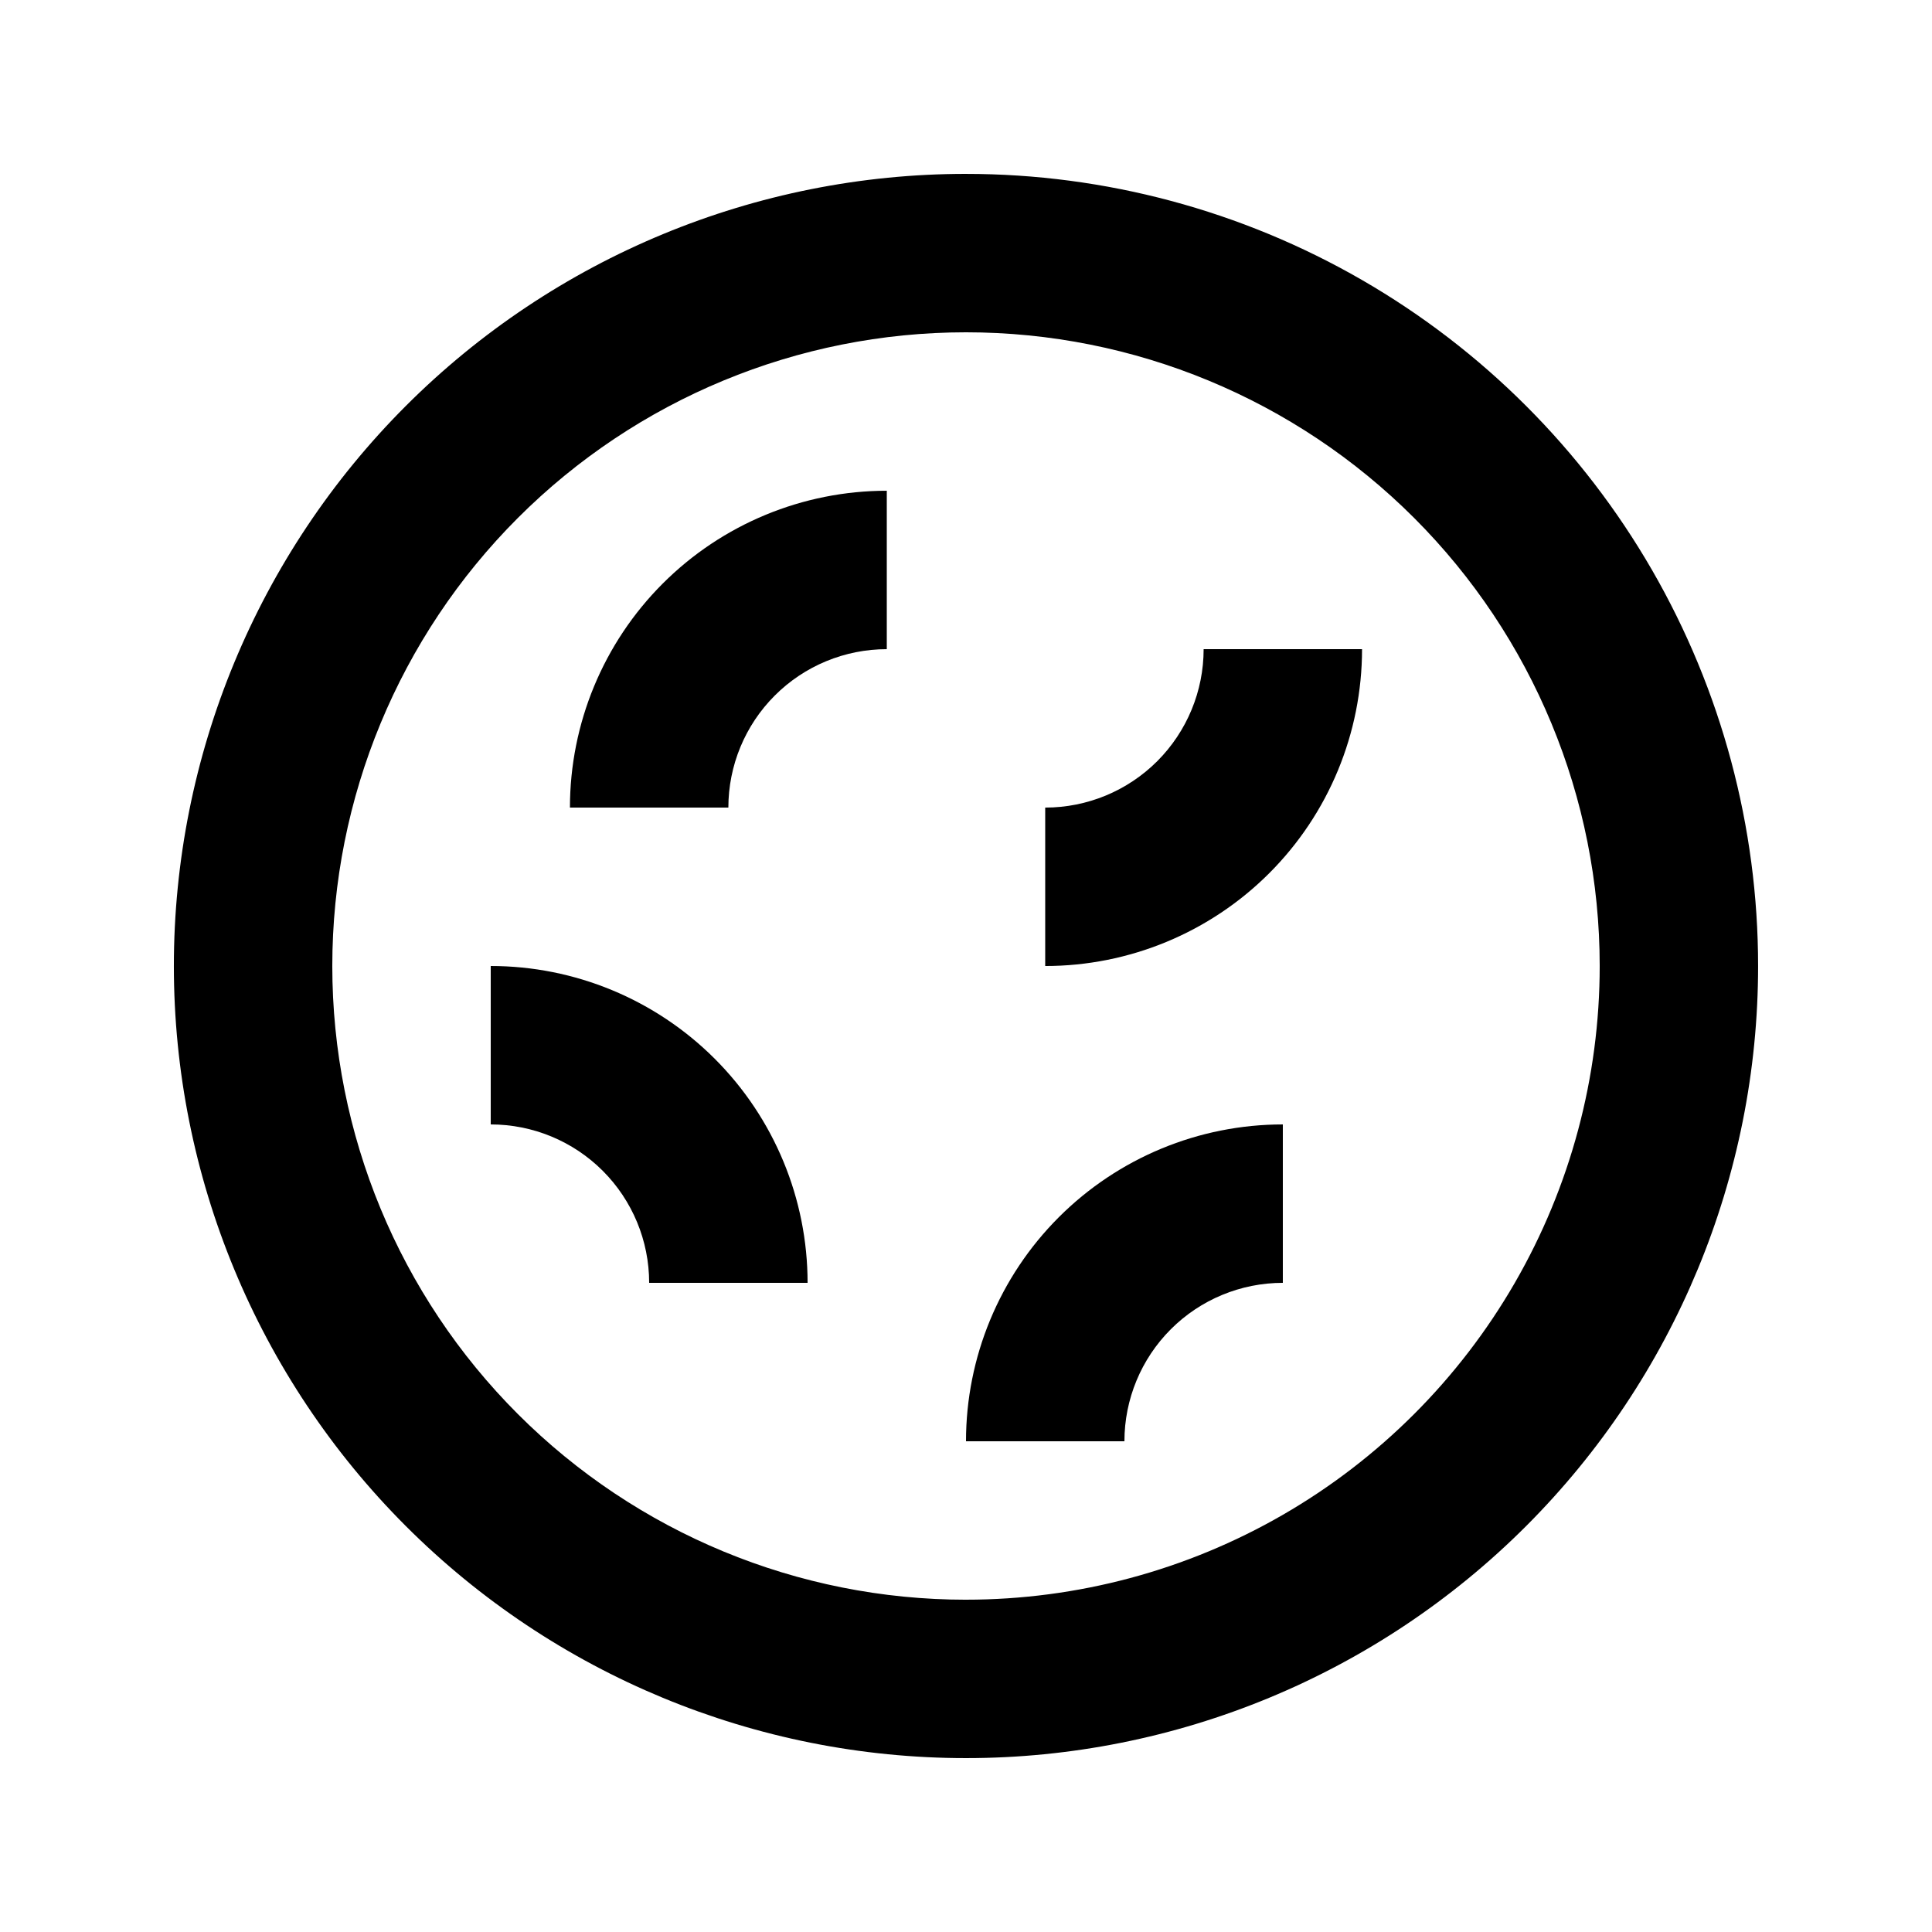
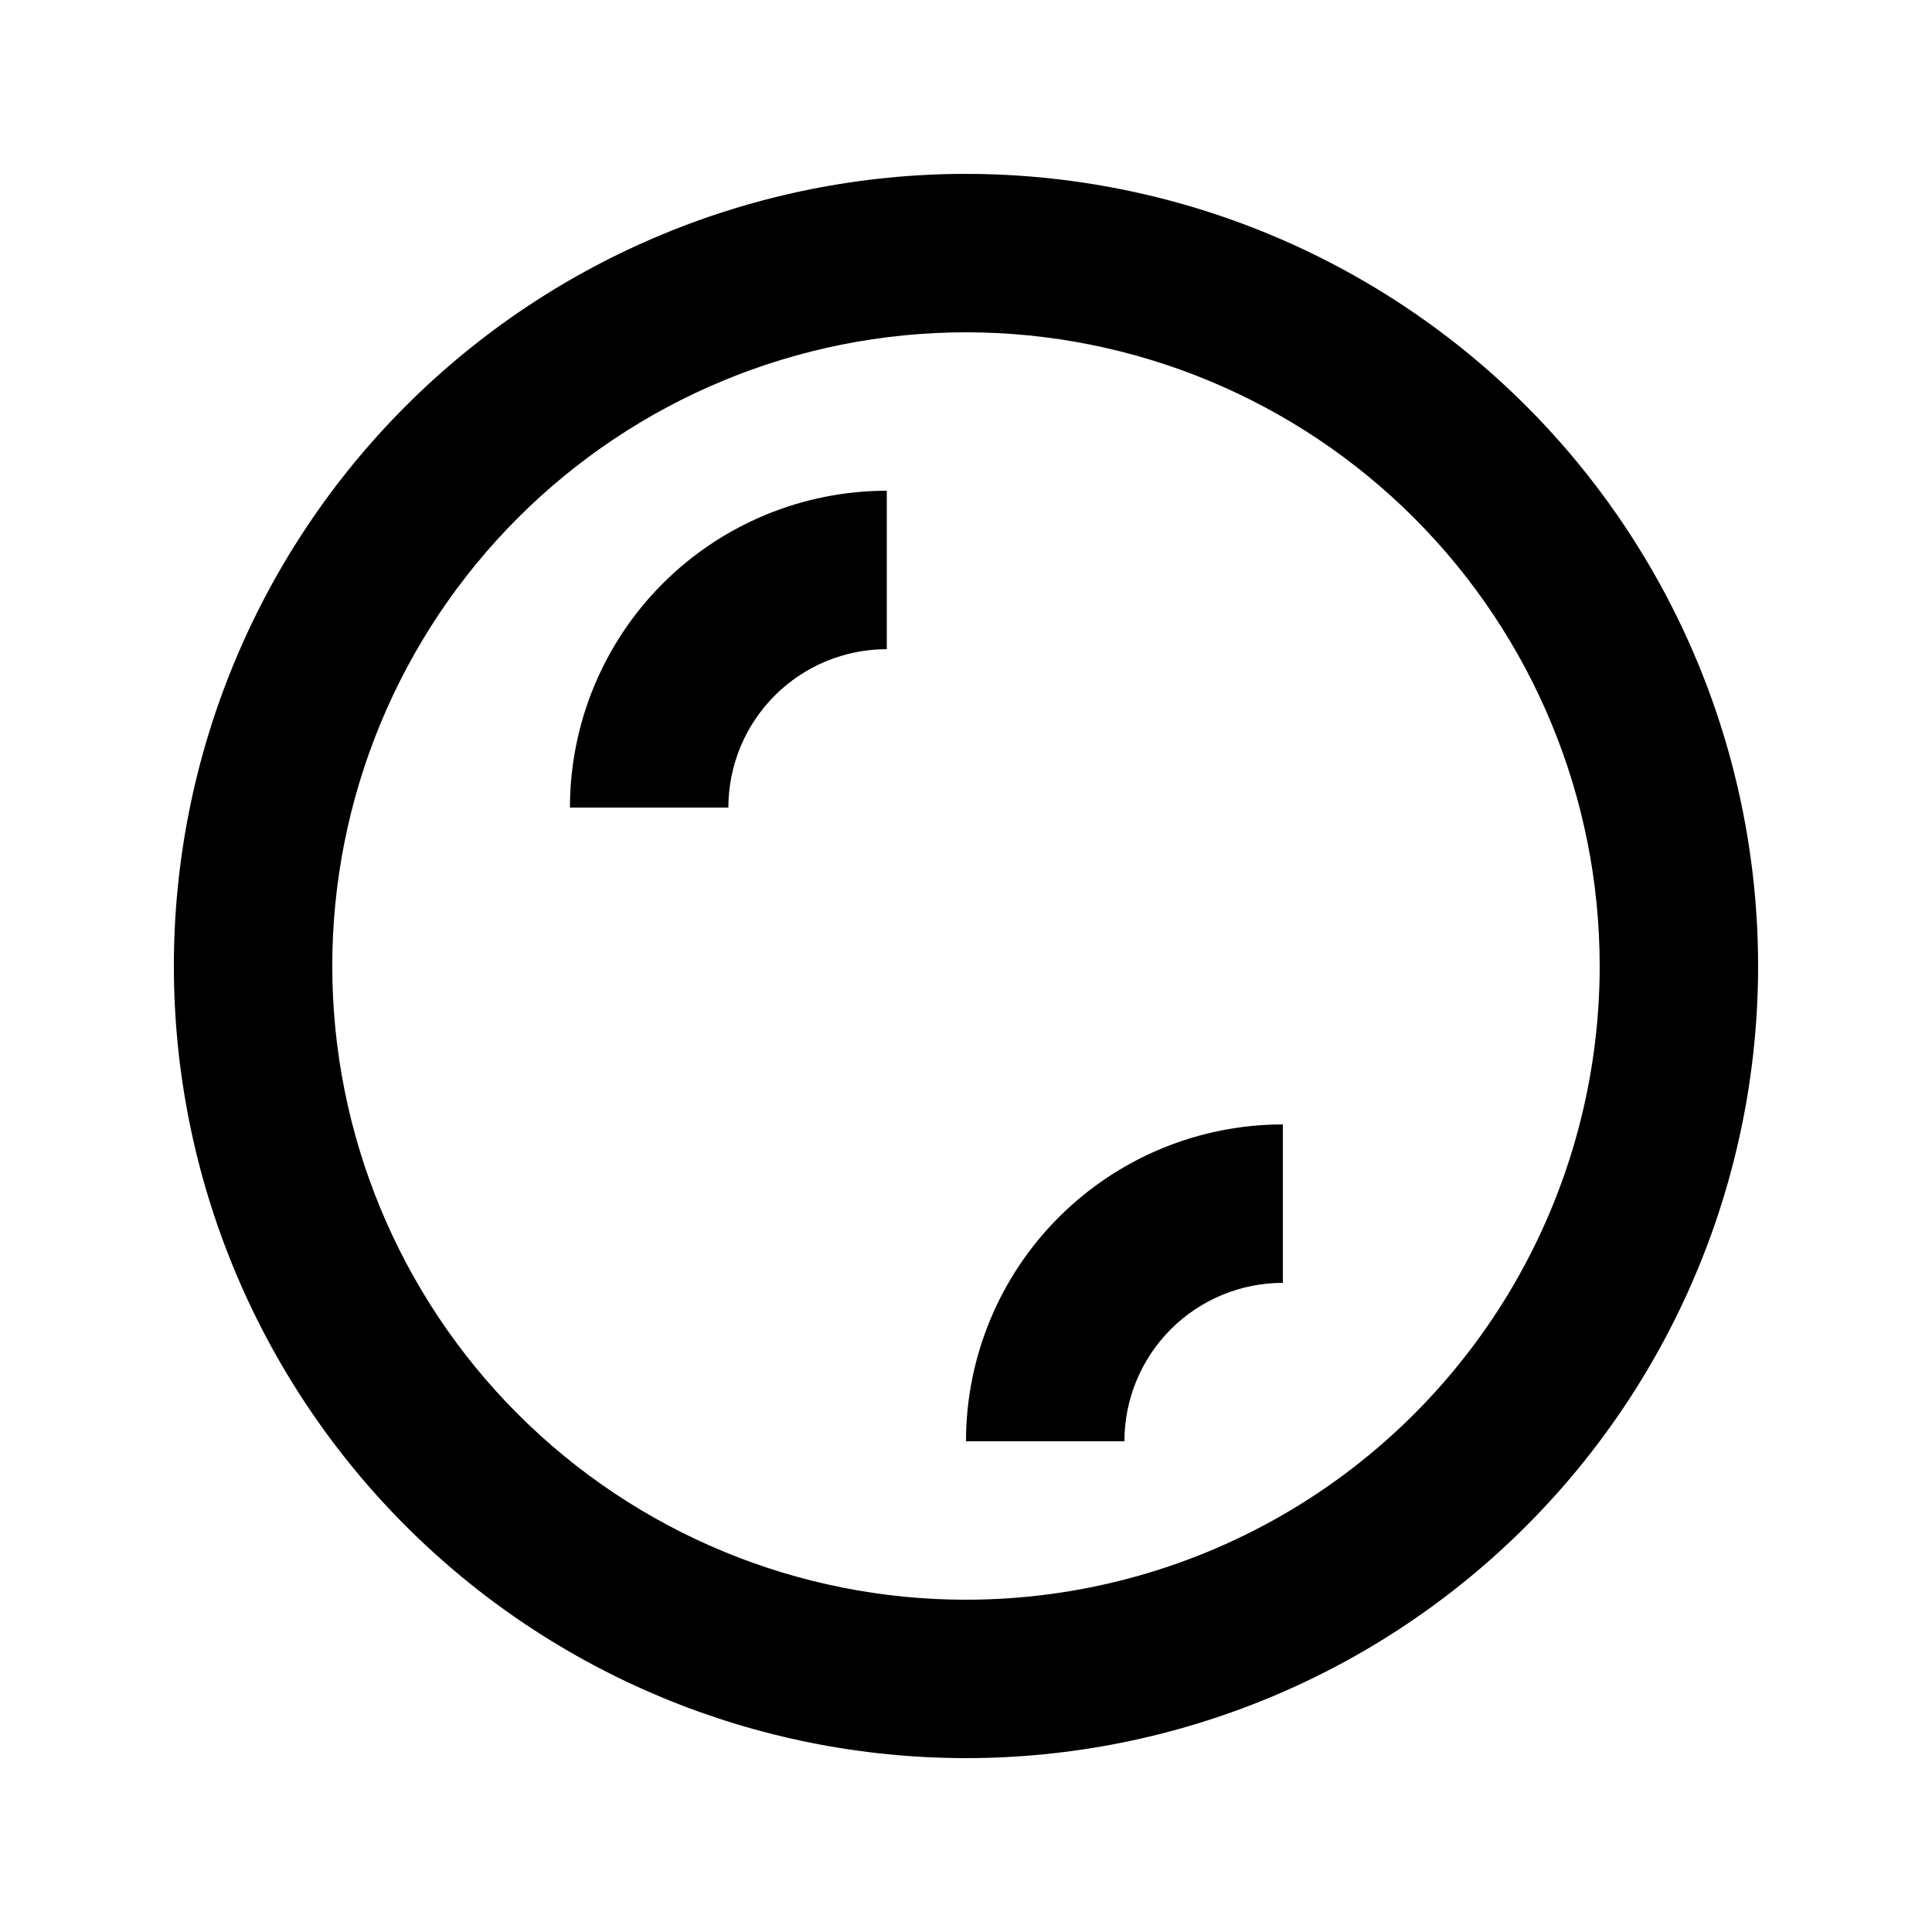
<svg xmlns="http://www.w3.org/2000/svg" fill="#000000" width="800px" height="800px" version="1.1" viewBox="144 144 512 512">
  <g>
-     <path d="m400 190.08c-55.676 0-109.07 22.117-148.44 61.484s-61.484 92.762-61.484 148.44c0 55.672 22.117 109.07 61.484 148.43 39.367 39.367 92.762 61.484 148.44 61.484 55.672 0 109.07-22.117 148.43-61.484 39.367-39.367 61.484-92.762 61.484-148.43 0-36.852-9.699-73.051-28.121-104.96-18.426-31.914-44.926-58.414-76.84-76.836-31.91-18.426-68.109-28.125-104.96-28.125zm0 377.86c-44.543 0-87.258-17.691-118.75-49.188-31.496-31.492-49.188-74.207-49.188-118.75 0-44.543 17.691-87.258 49.188-118.75 31.492-31.496 74.207-49.188 118.75-49.188 44.539 0 87.254 17.691 118.75 49.188 31.496 31.492 49.188 74.207 49.188 118.75 0 29.477-7.758 58.438-22.496 83.965-14.742 25.531-35.941 46.73-61.473 61.473-25.527 14.738-54.488 22.496-83.965 22.496z" />
+     <path d="m400 190.08c-55.676 0-109.07 22.117-148.44 61.484s-61.484 92.762-61.484 148.44c0 55.672 22.117 109.07 61.484 148.43 39.367 39.367 92.762 61.484 148.44 61.484 55.672 0 109.07-22.117 148.43-61.484 39.367-39.367 61.484-92.762 61.484-148.43 0-36.852-9.699-73.051-28.121-104.96-18.426-31.914-44.926-58.414-76.84-76.836-31.91-18.426-68.109-28.125-104.96-28.125m0 377.86c-44.543 0-87.258-17.691-118.75-49.188-31.496-31.492-49.188-74.207-49.188-118.75 0-44.543 17.691-87.258 49.188-118.75 31.492-31.496 74.207-49.188 118.75-49.188 44.539 0 87.254 17.691 118.75 49.188 31.496 31.492 49.188 74.207 49.188 118.75 0 29.477-7.758 58.438-22.496 83.965-14.742 25.531-35.941 46.73-61.473 61.473-25.527 14.738-54.488 22.496-83.965 22.496z" />
    <path d="m400 525.95h41.984c0-11.133 4.422-21.812 12.297-29.688 7.871-7.871 18.551-12.297 29.684-12.297v-41.98c-22.27 0-43.625 8.844-59.371 24.594-15.75 15.746-24.594 37.102-24.594 59.371z" />
    <path d="m295.04 358.02h41.984c0-11.137 4.422-21.816 12.297-29.688 7.871-7.875 18.551-12.297 29.688-12.297v-41.984c-22.27 0-43.629 8.848-59.375 24.594-15.746 15.746-24.594 37.105-24.594 59.375z" />
-     <path d="m420.99 358.02v41.984c22.27 0 43.625-8.848 59.371-24.594 15.75-15.75 24.594-37.105 24.594-59.375h-41.98c0 11.133-4.426 21.812-12.297 29.688-7.875 7.871-18.555 12.297-29.688 12.297z" />
-     <path d="m274.05 400v41.984c11.133 0 21.812 4.422 29.688 12.297 7.871 7.871 12.297 18.551 12.297 29.684h41.984c0-22.27-8.848-43.625-24.594-59.371-15.75-15.75-37.105-24.594-59.375-24.594z" />
  </g>
</svg>